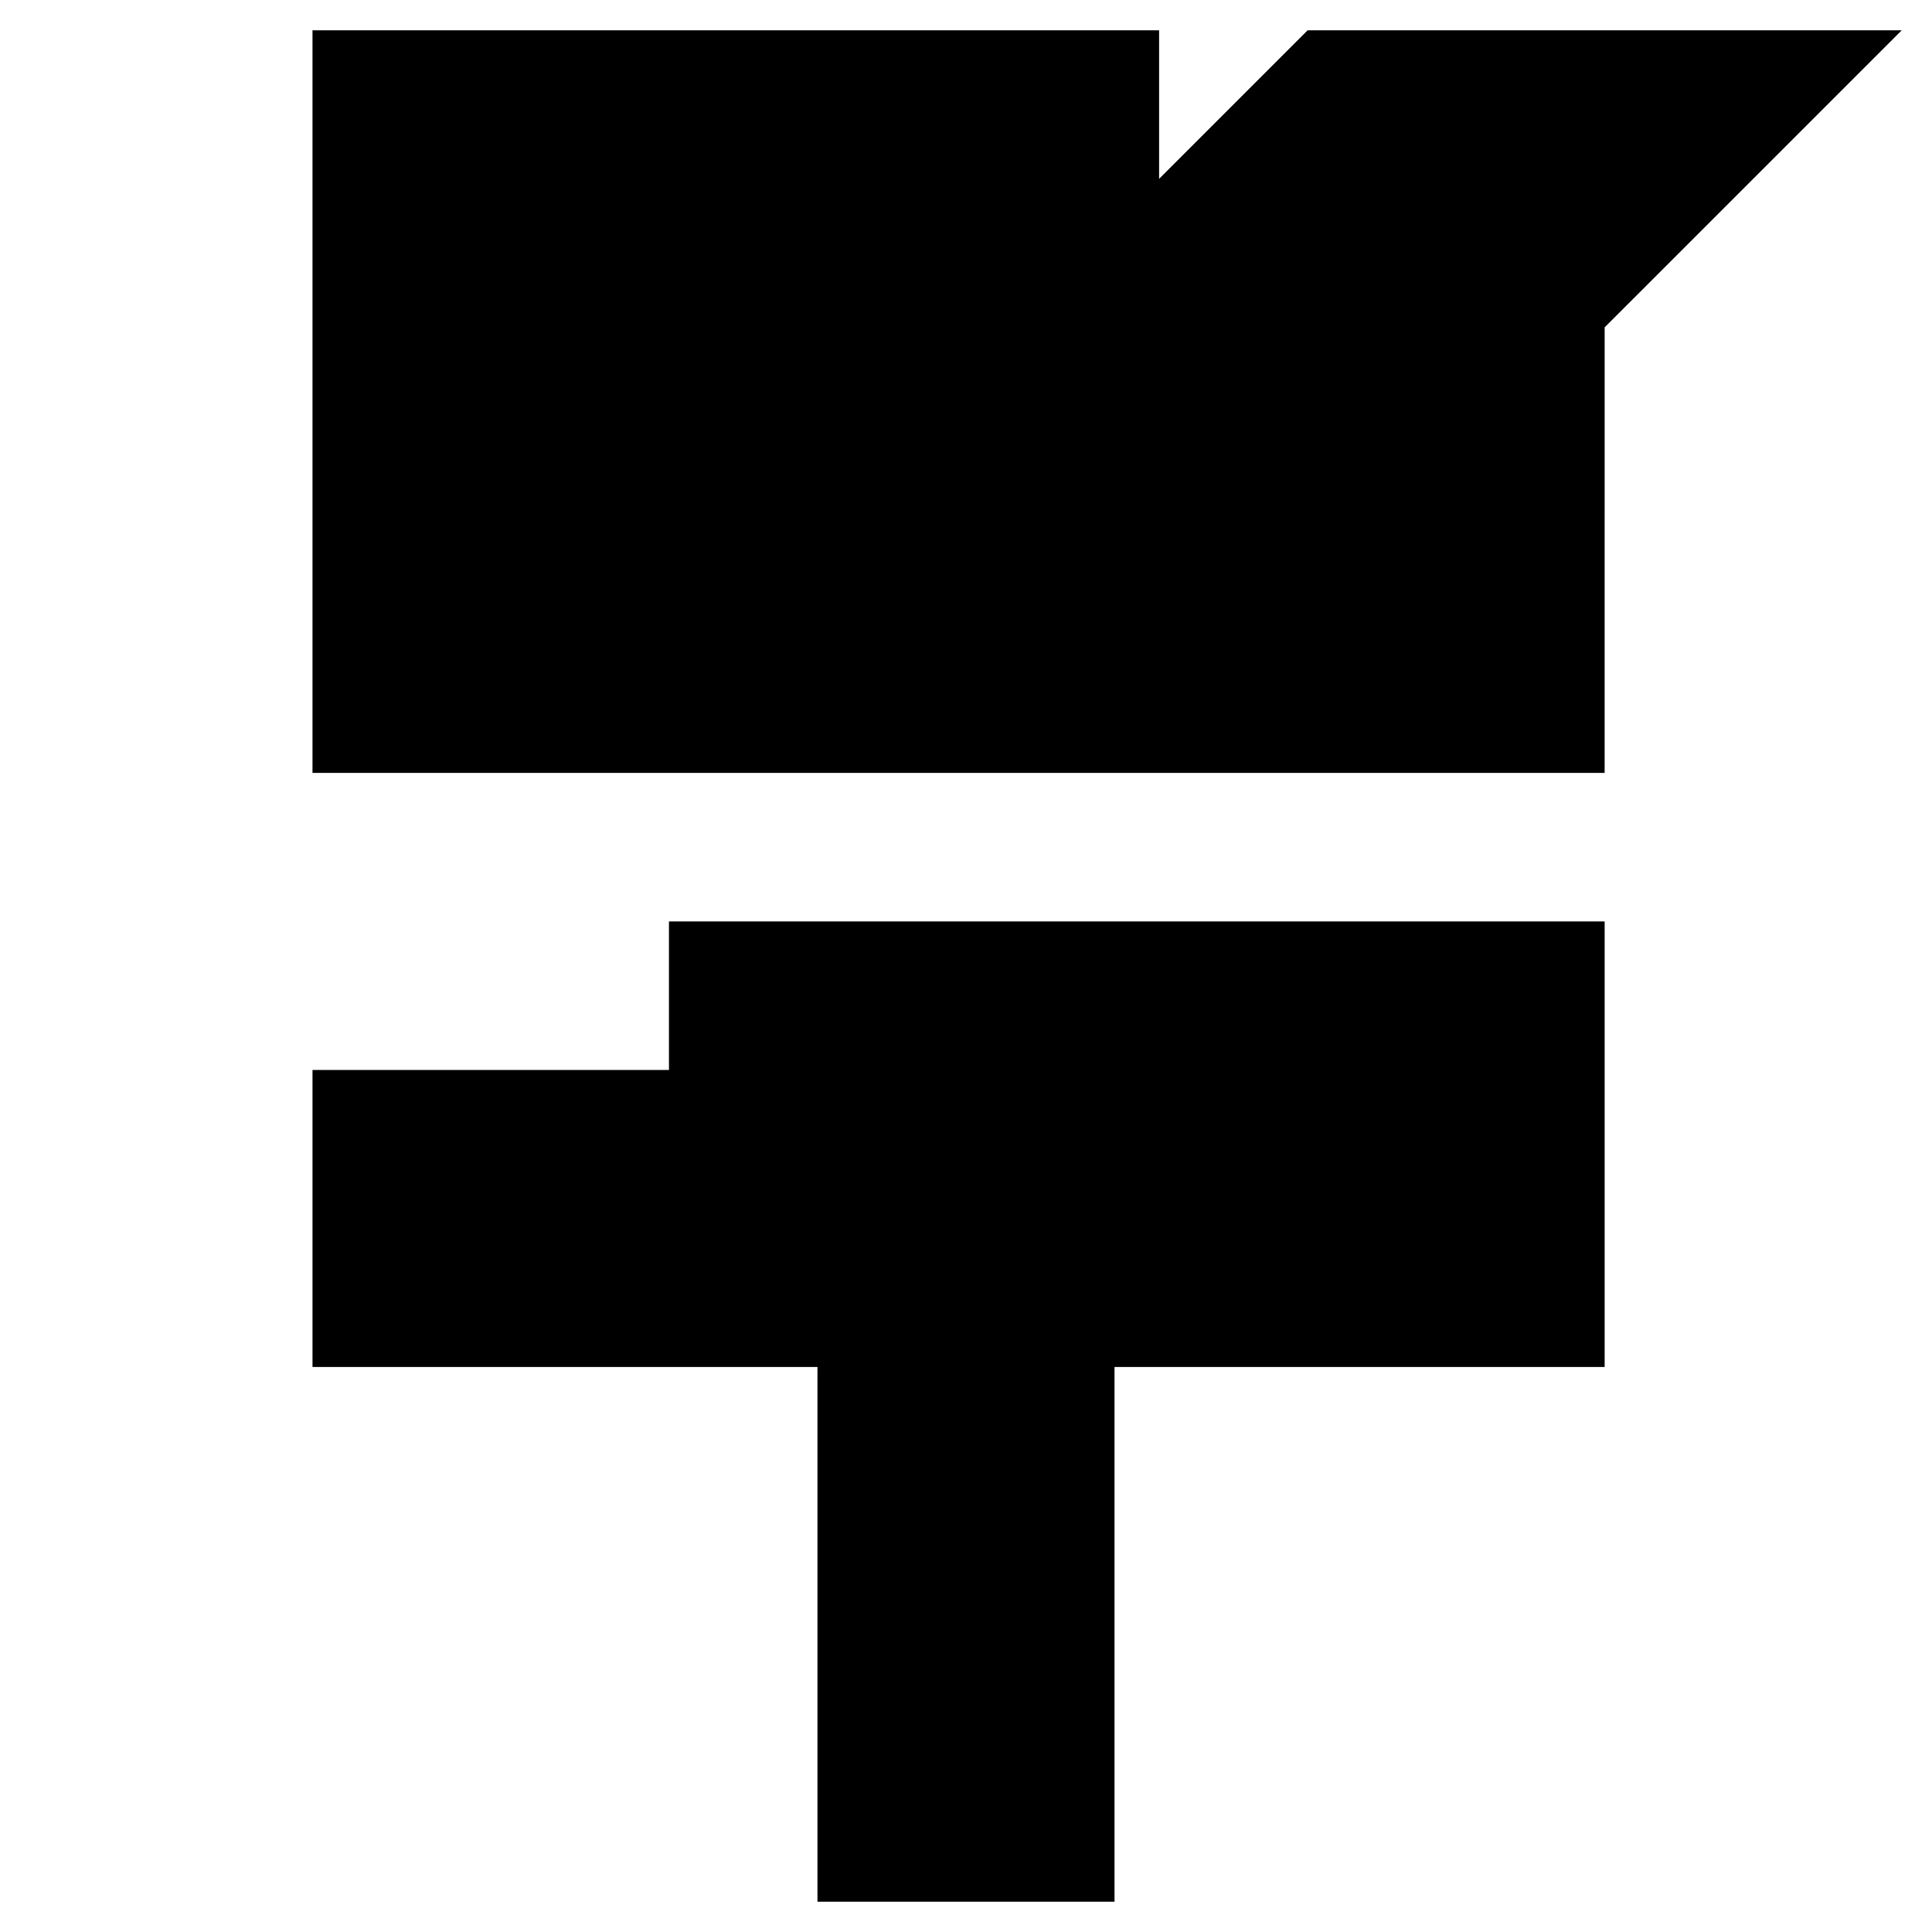
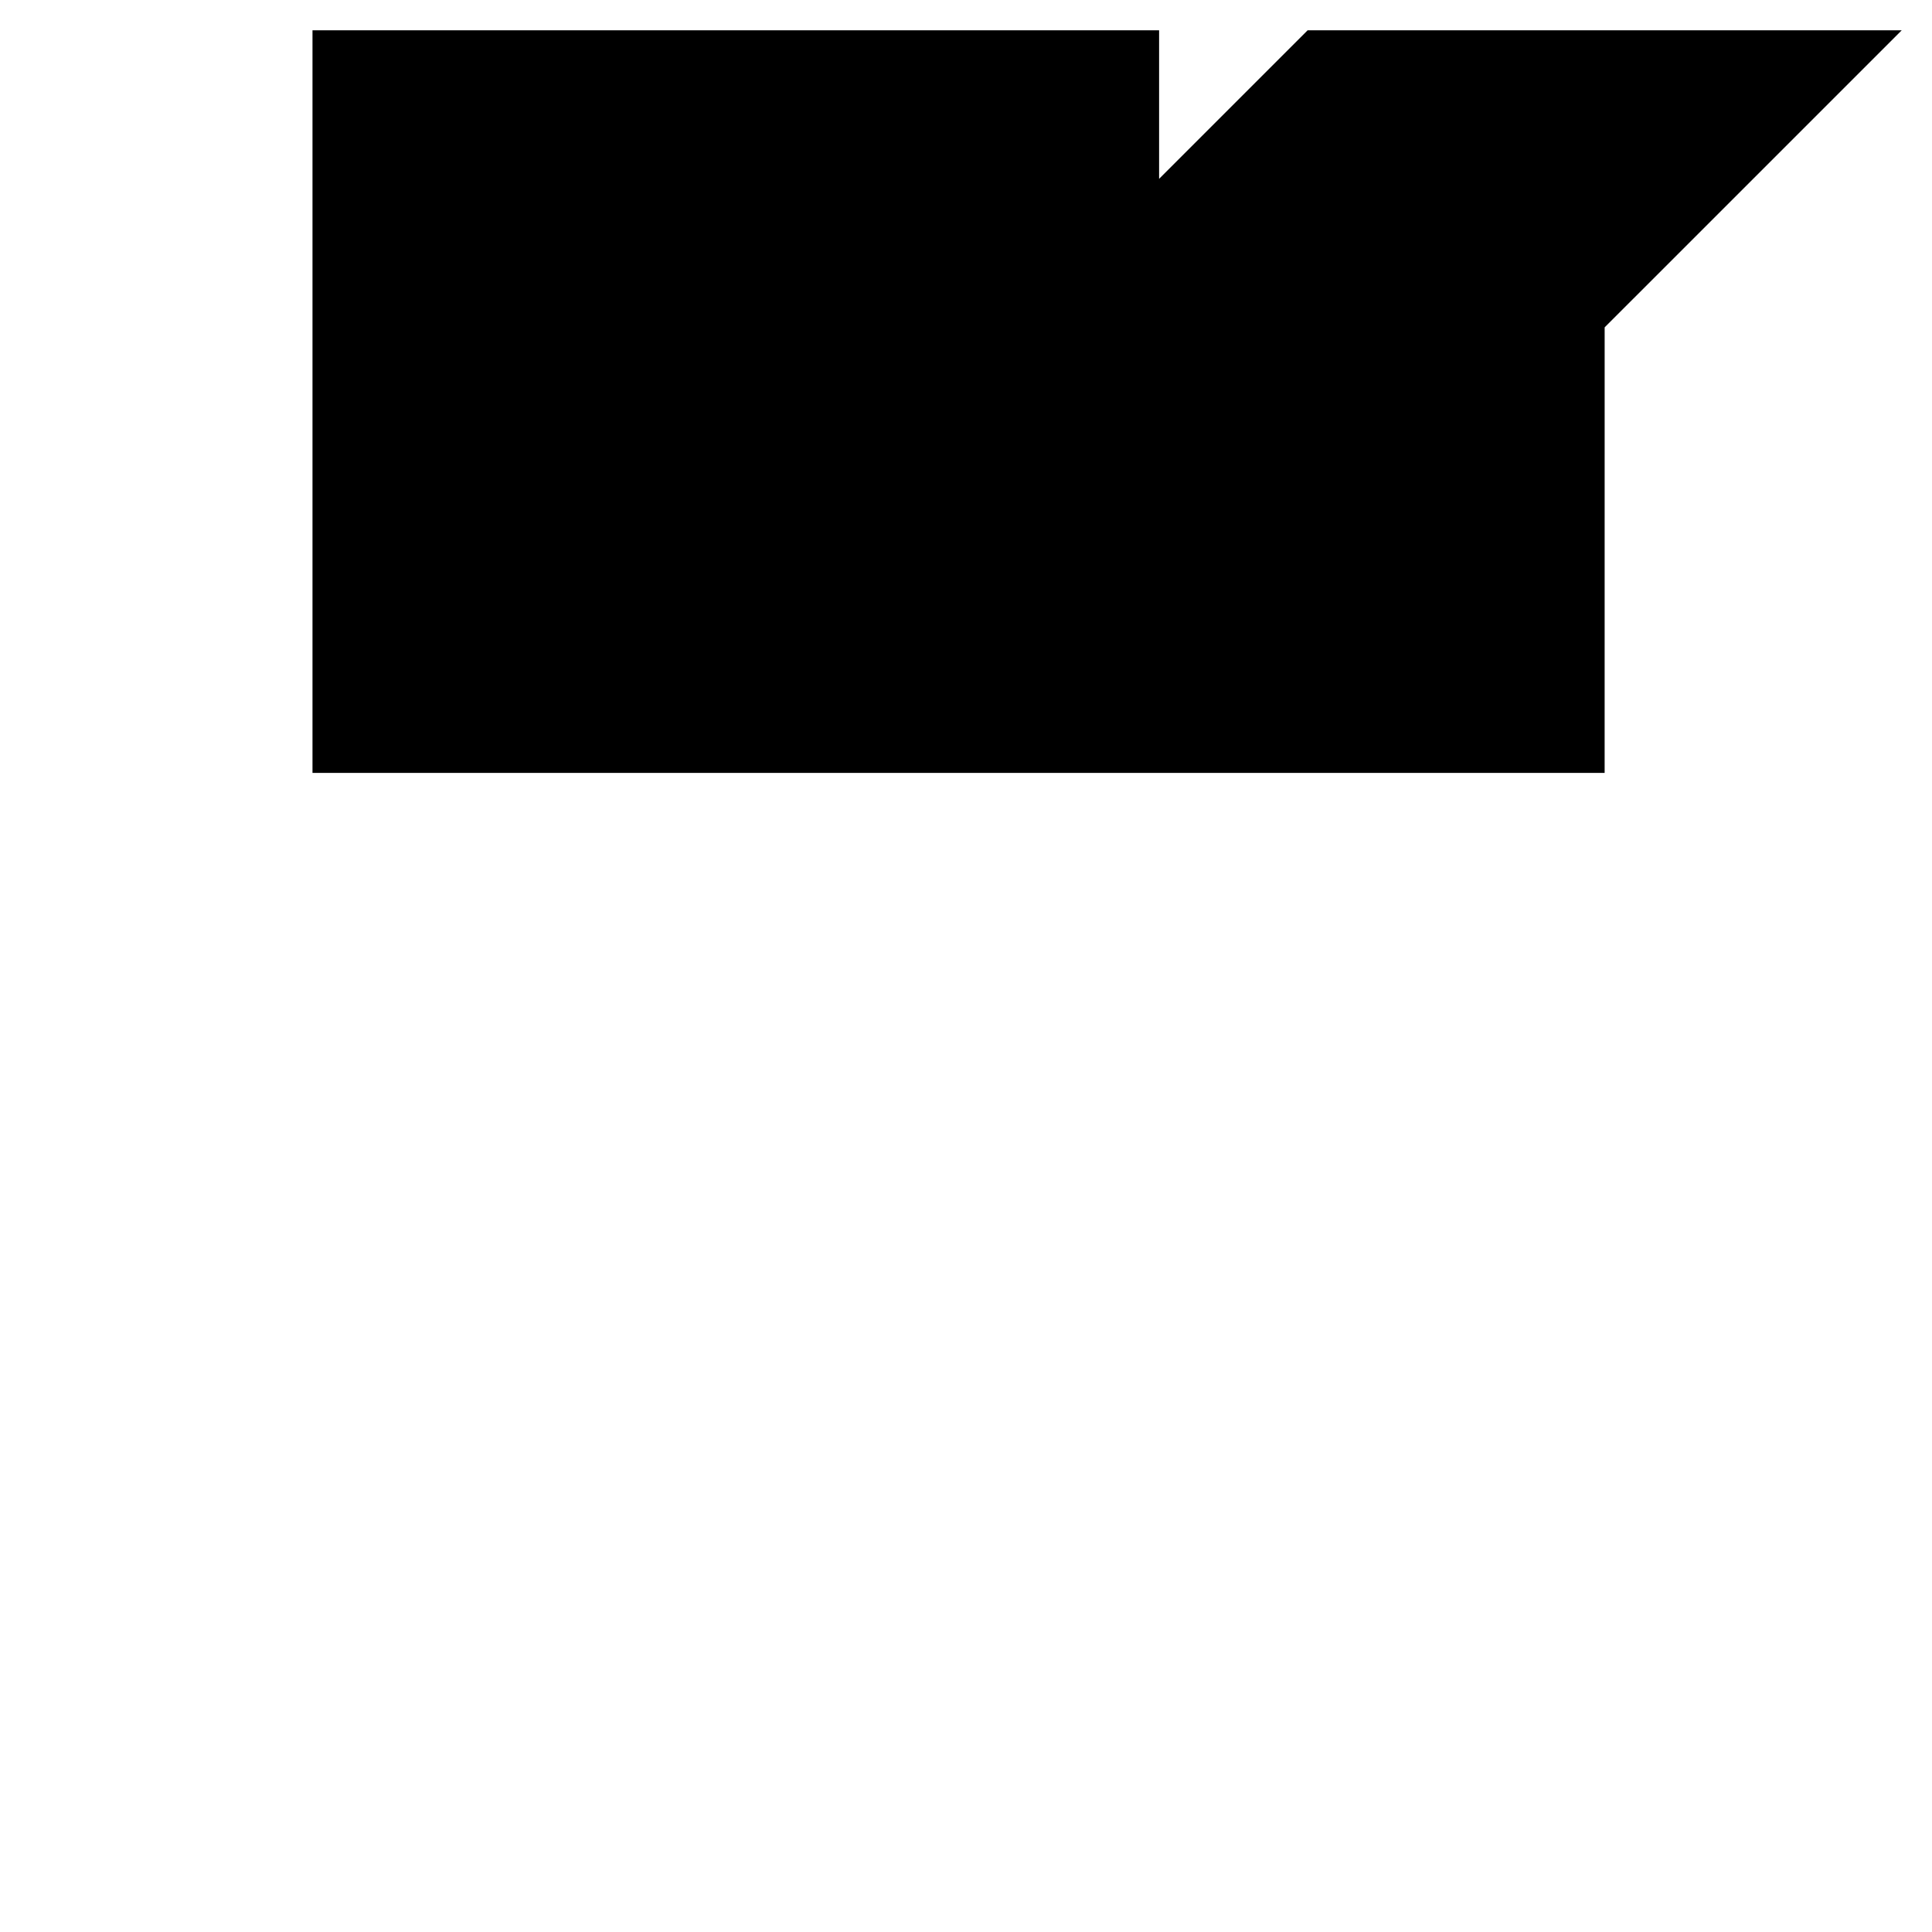
<svg xmlns="http://www.w3.org/2000/svg" fill="#000000" width="800px" height="800px" version="1.1" viewBox="144 144 512 512">
  <g>
    <path d="m569.25 230.75 78.723-78.719h-157.44l-39.359 39.359v-39.359h-224.36v196.8h342.43z" />
-     <path d="m569.25 388.19h-247.97v39.359h-94.465v78.719h133.82v141.7h78.723v-141.7h129.89z" />
  </g>
</svg>